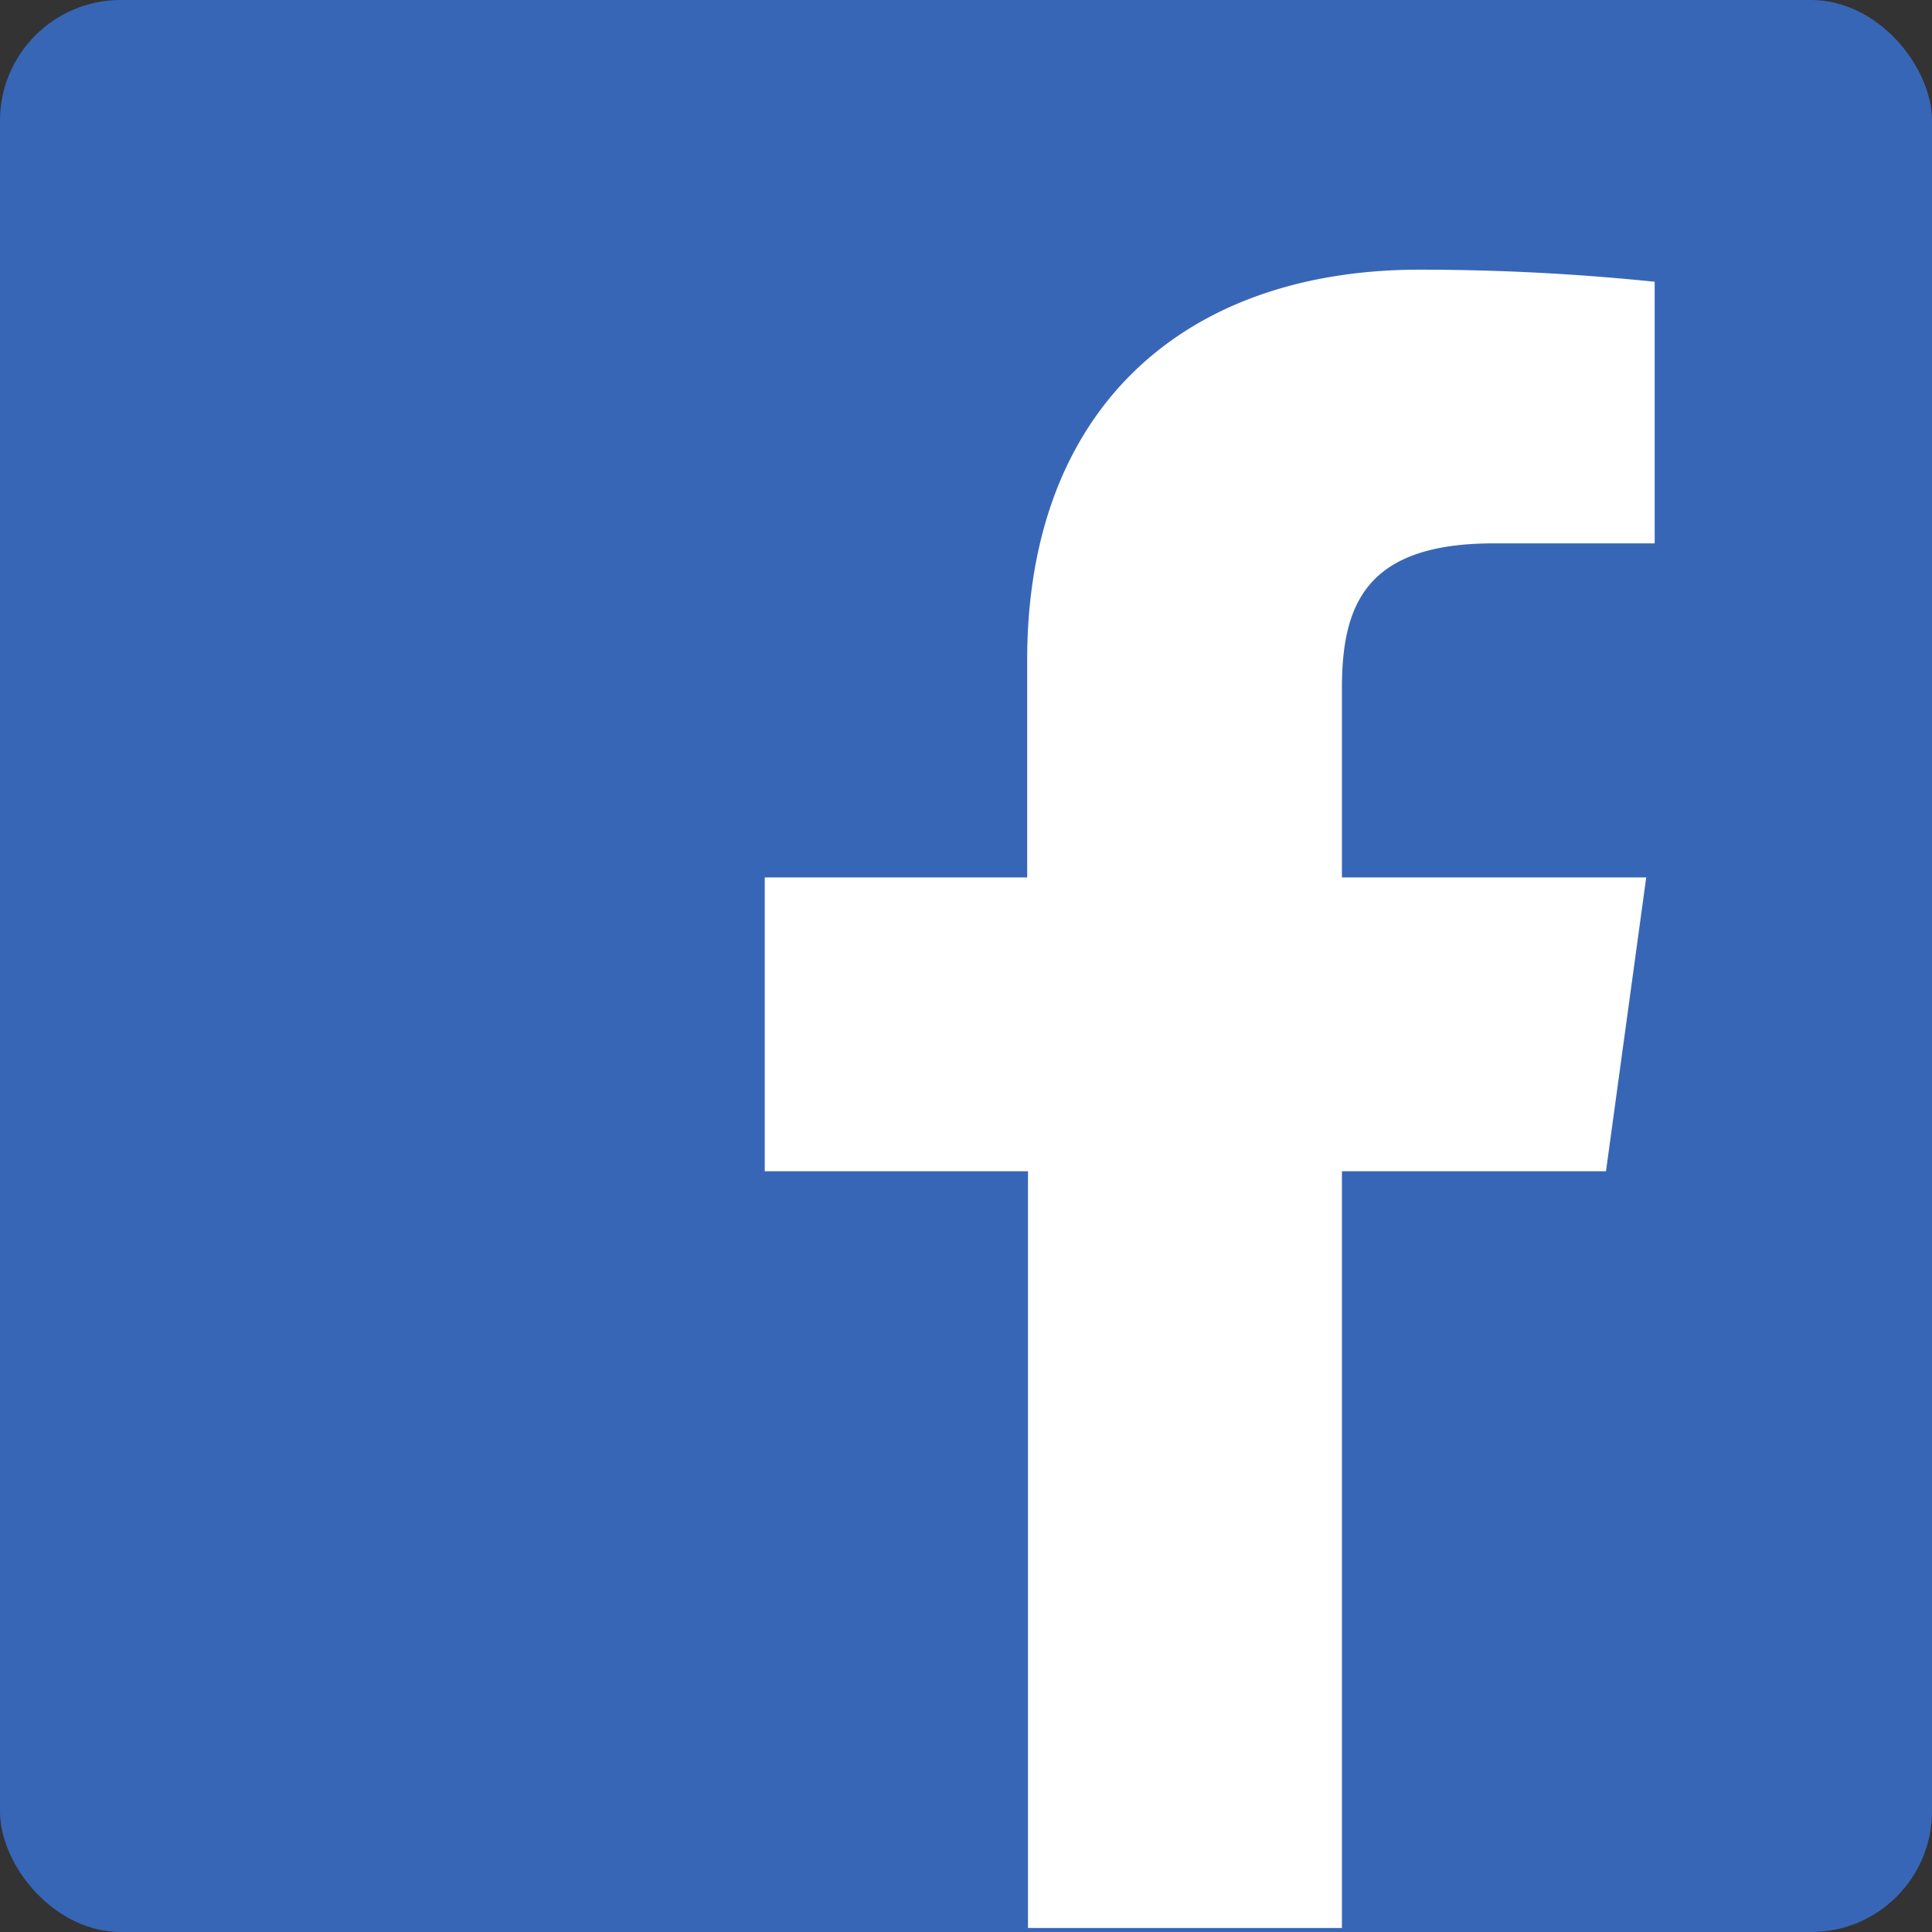
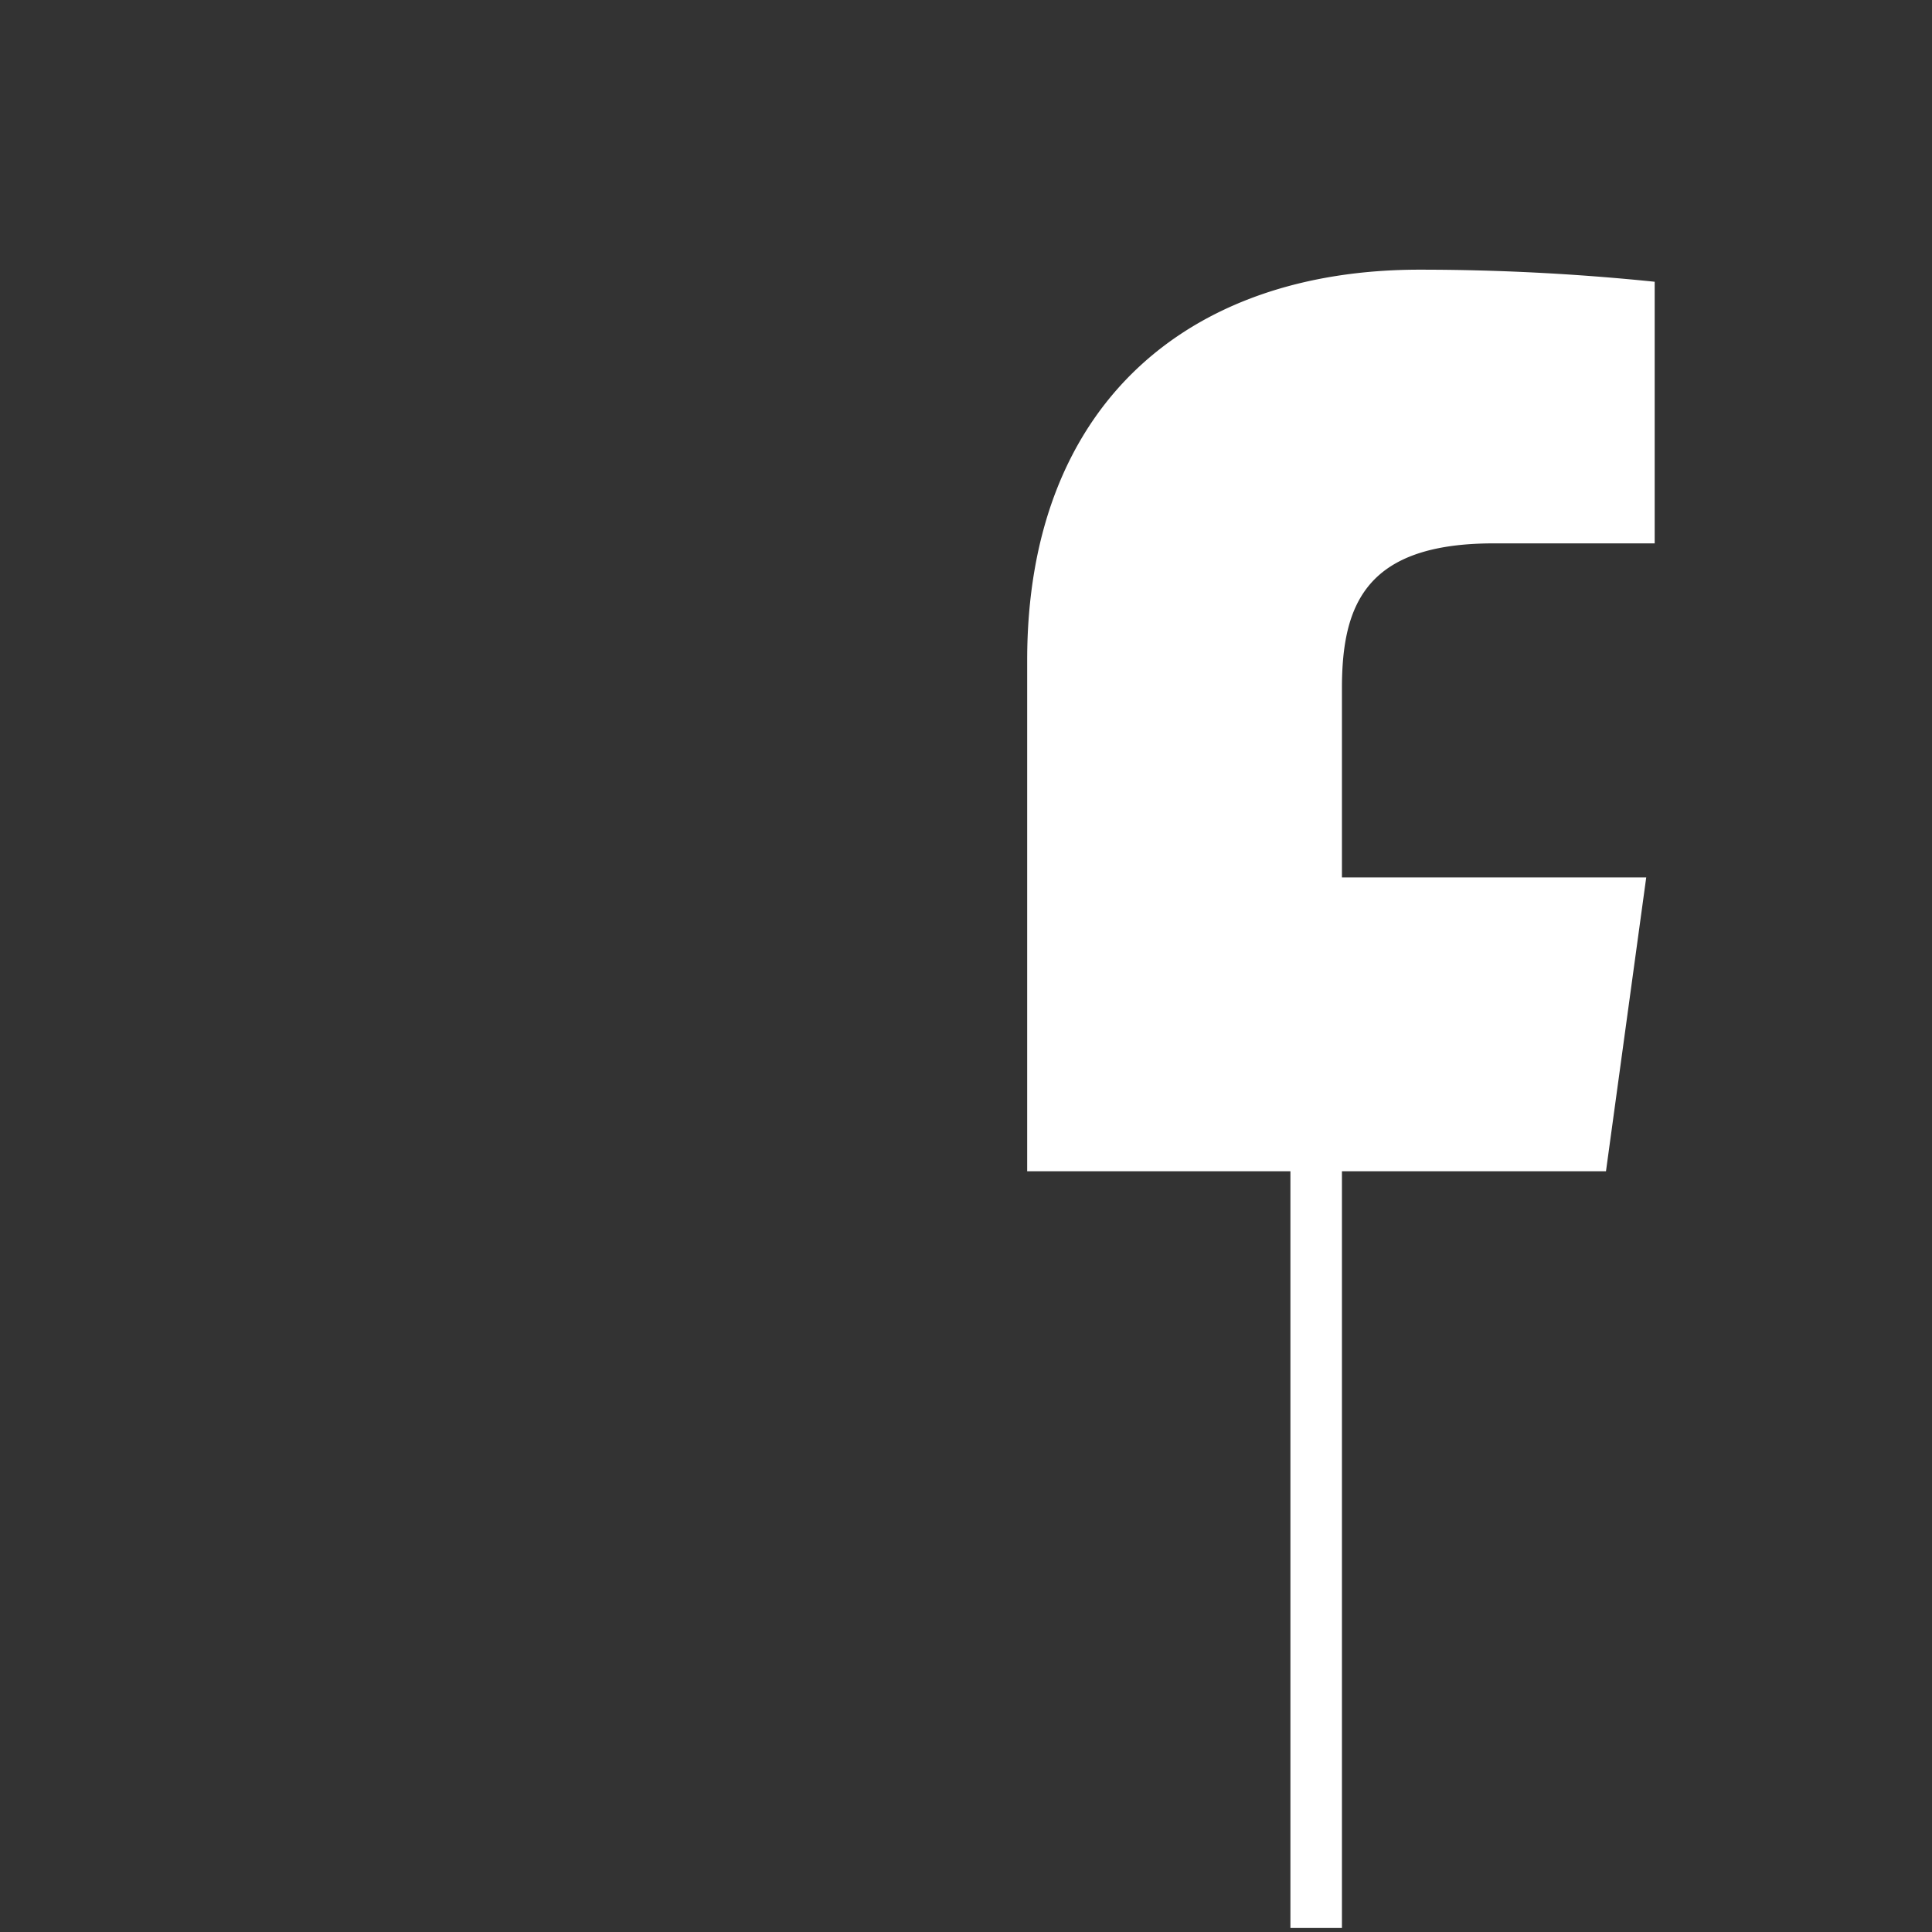
<svg xmlns="http://www.w3.org/2000/svg" viewBox="0 0 48 48">
  <rect x="0" y="0" width="48" height="48" fill="#333333" stroke="none" />
  <defs>
    <style>.cls-1{fill:#3866b7;}.cls-2{fill:#fff;fill-rule:evenodd;}</style>
  </defs>
  <title>icon_facebook_03</title>
  <g id="Layer_2" data-name="Layer 2">
    <g id="icon">
-       <rect id="bg" class="cls-1" width="48" height="48" rx="3" />
-       <path id="FB_icon" data-name="FB icon" class="cls-2" d="M33.34,47.9V29.1H39.9l1-7.3H33.34V17.1c0-2.1.61-3.6,3.77-3.6h4V7a57,57,0,0,0-5.84-.3c-5.8,0-9.75,3.4-9.75,9.7v5.4H19v7.3h6.54V47.9Z" />
+       <path id="FB_icon" data-name="FB icon" class="cls-2" d="M33.34,47.9V29.1H39.9l1-7.3H33.34V17.1c0-2.1.61-3.6,3.77-3.6h4V7a57,57,0,0,0-5.84-.3c-5.8,0-9.75,3.4-9.75,9.7v5.4v7.3h6.54V47.9Z" />
    </g>
  </g>
</svg>